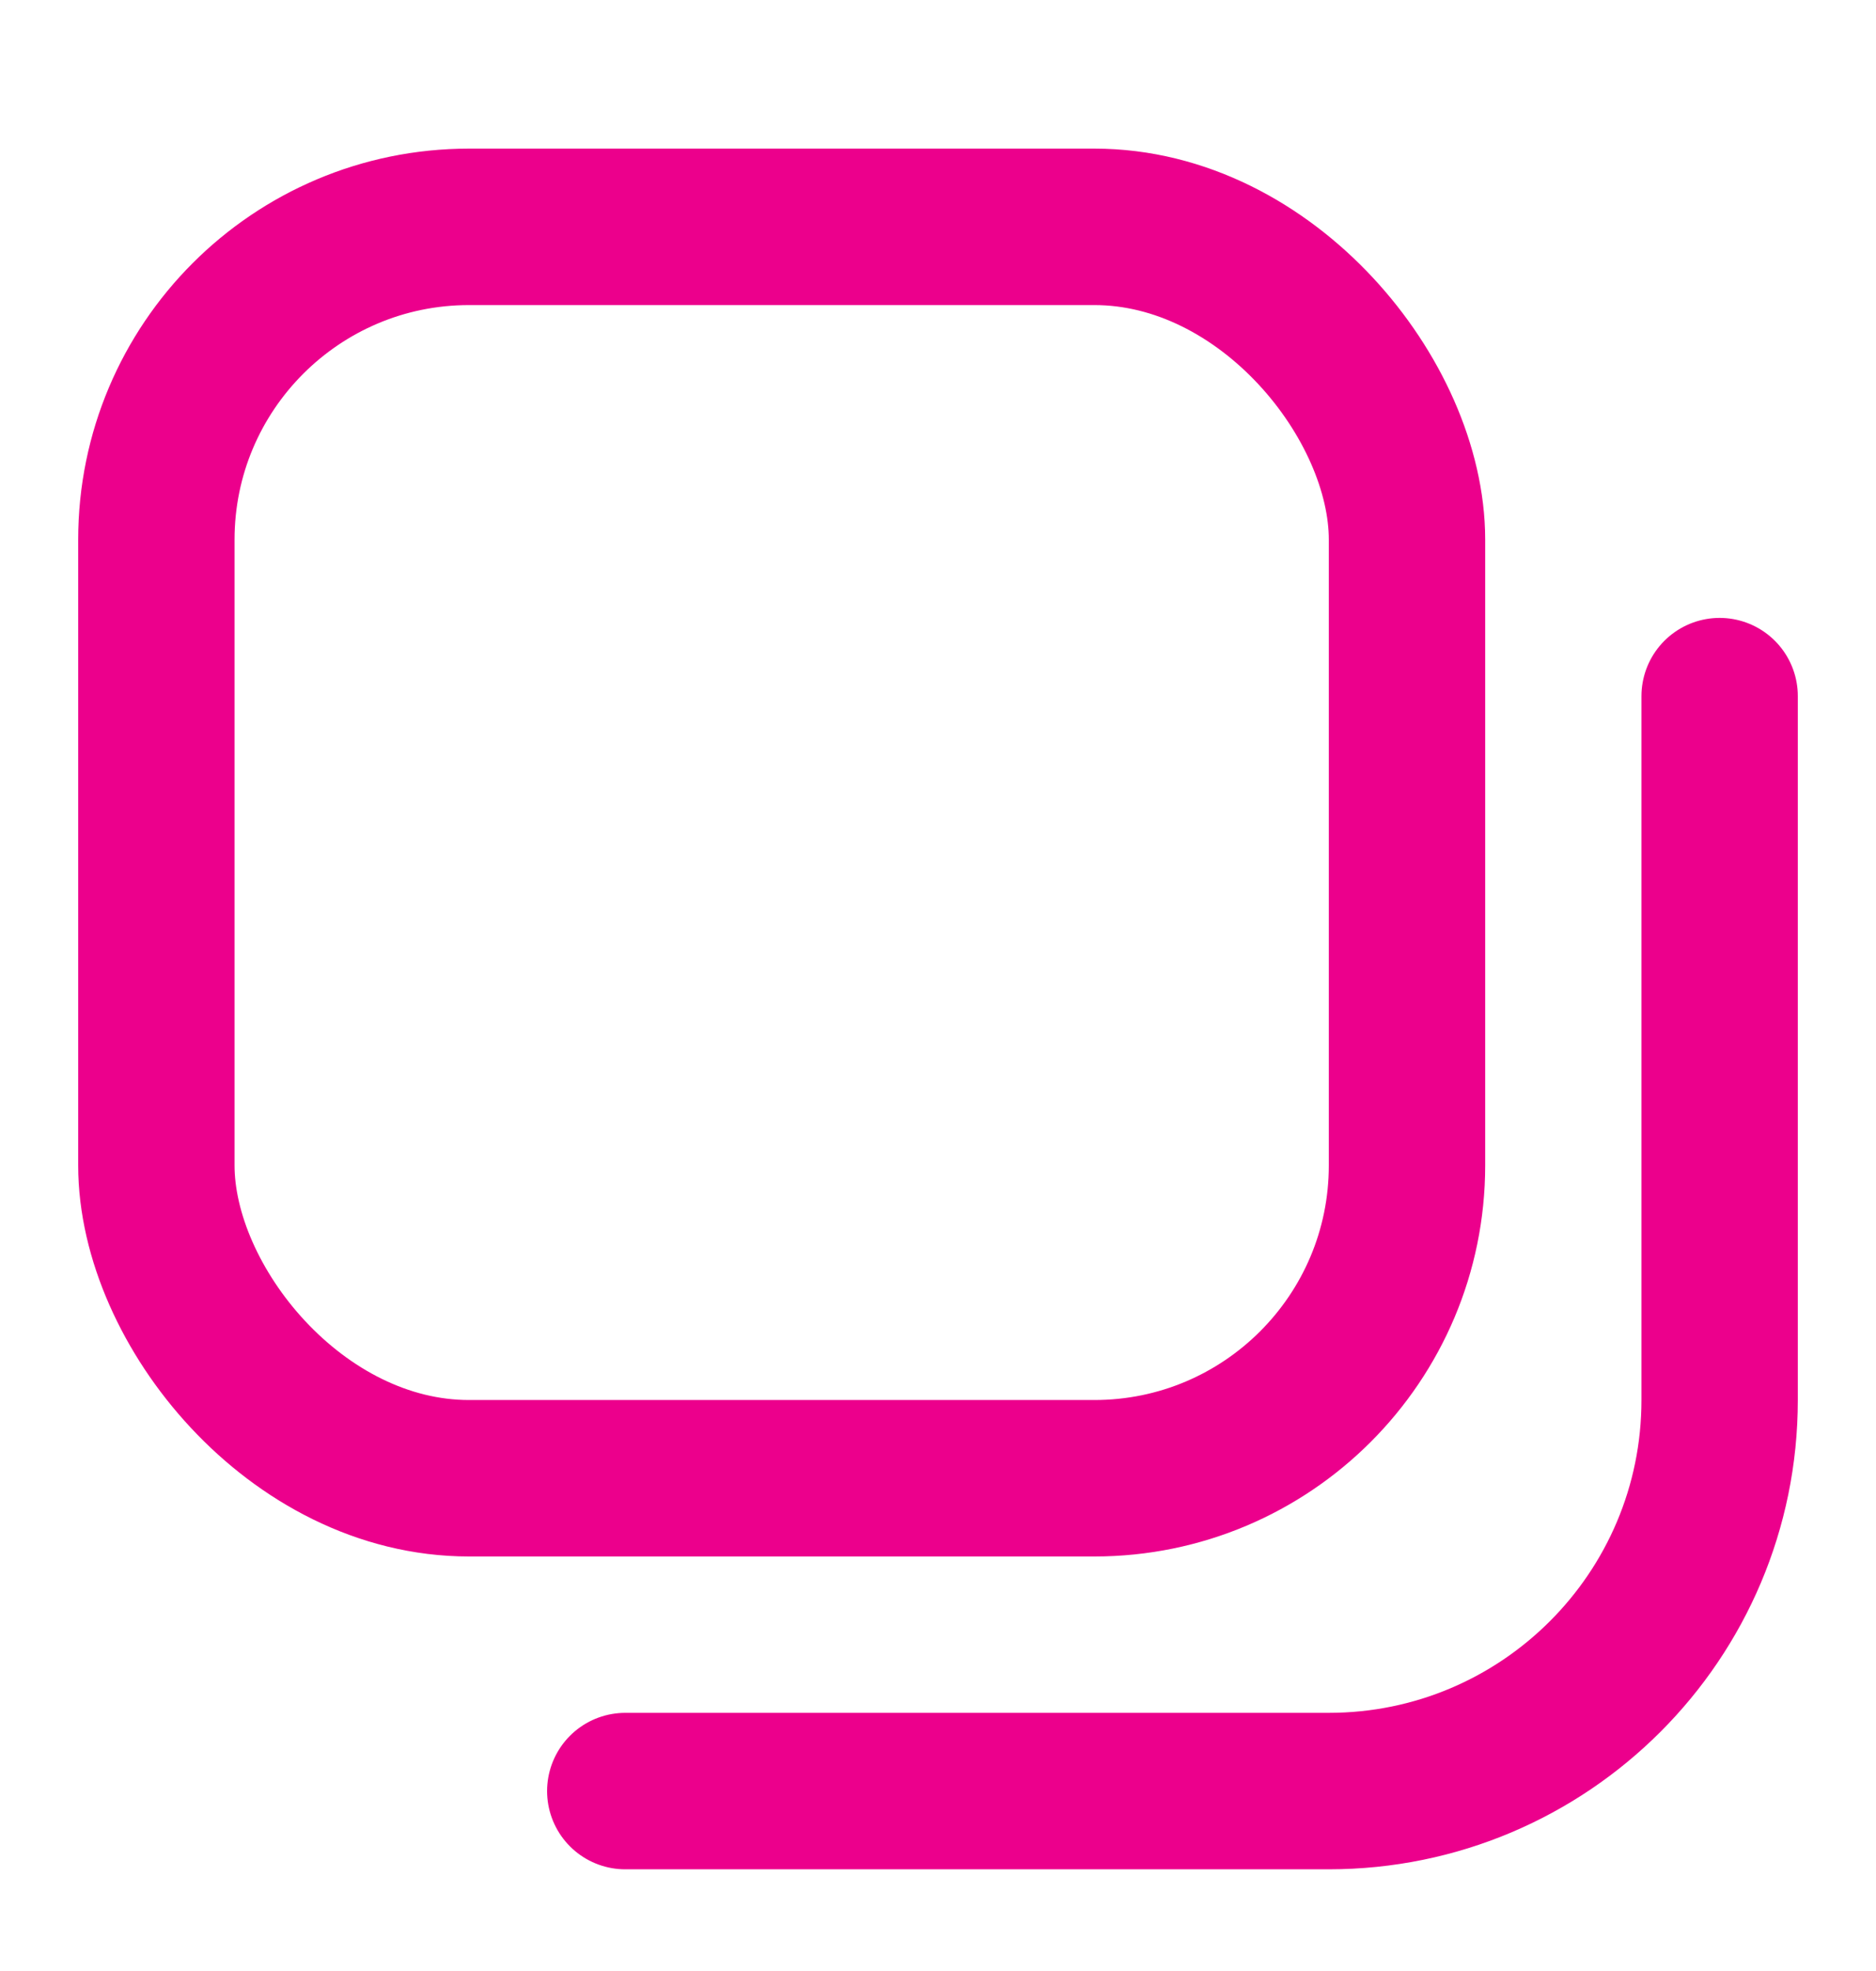
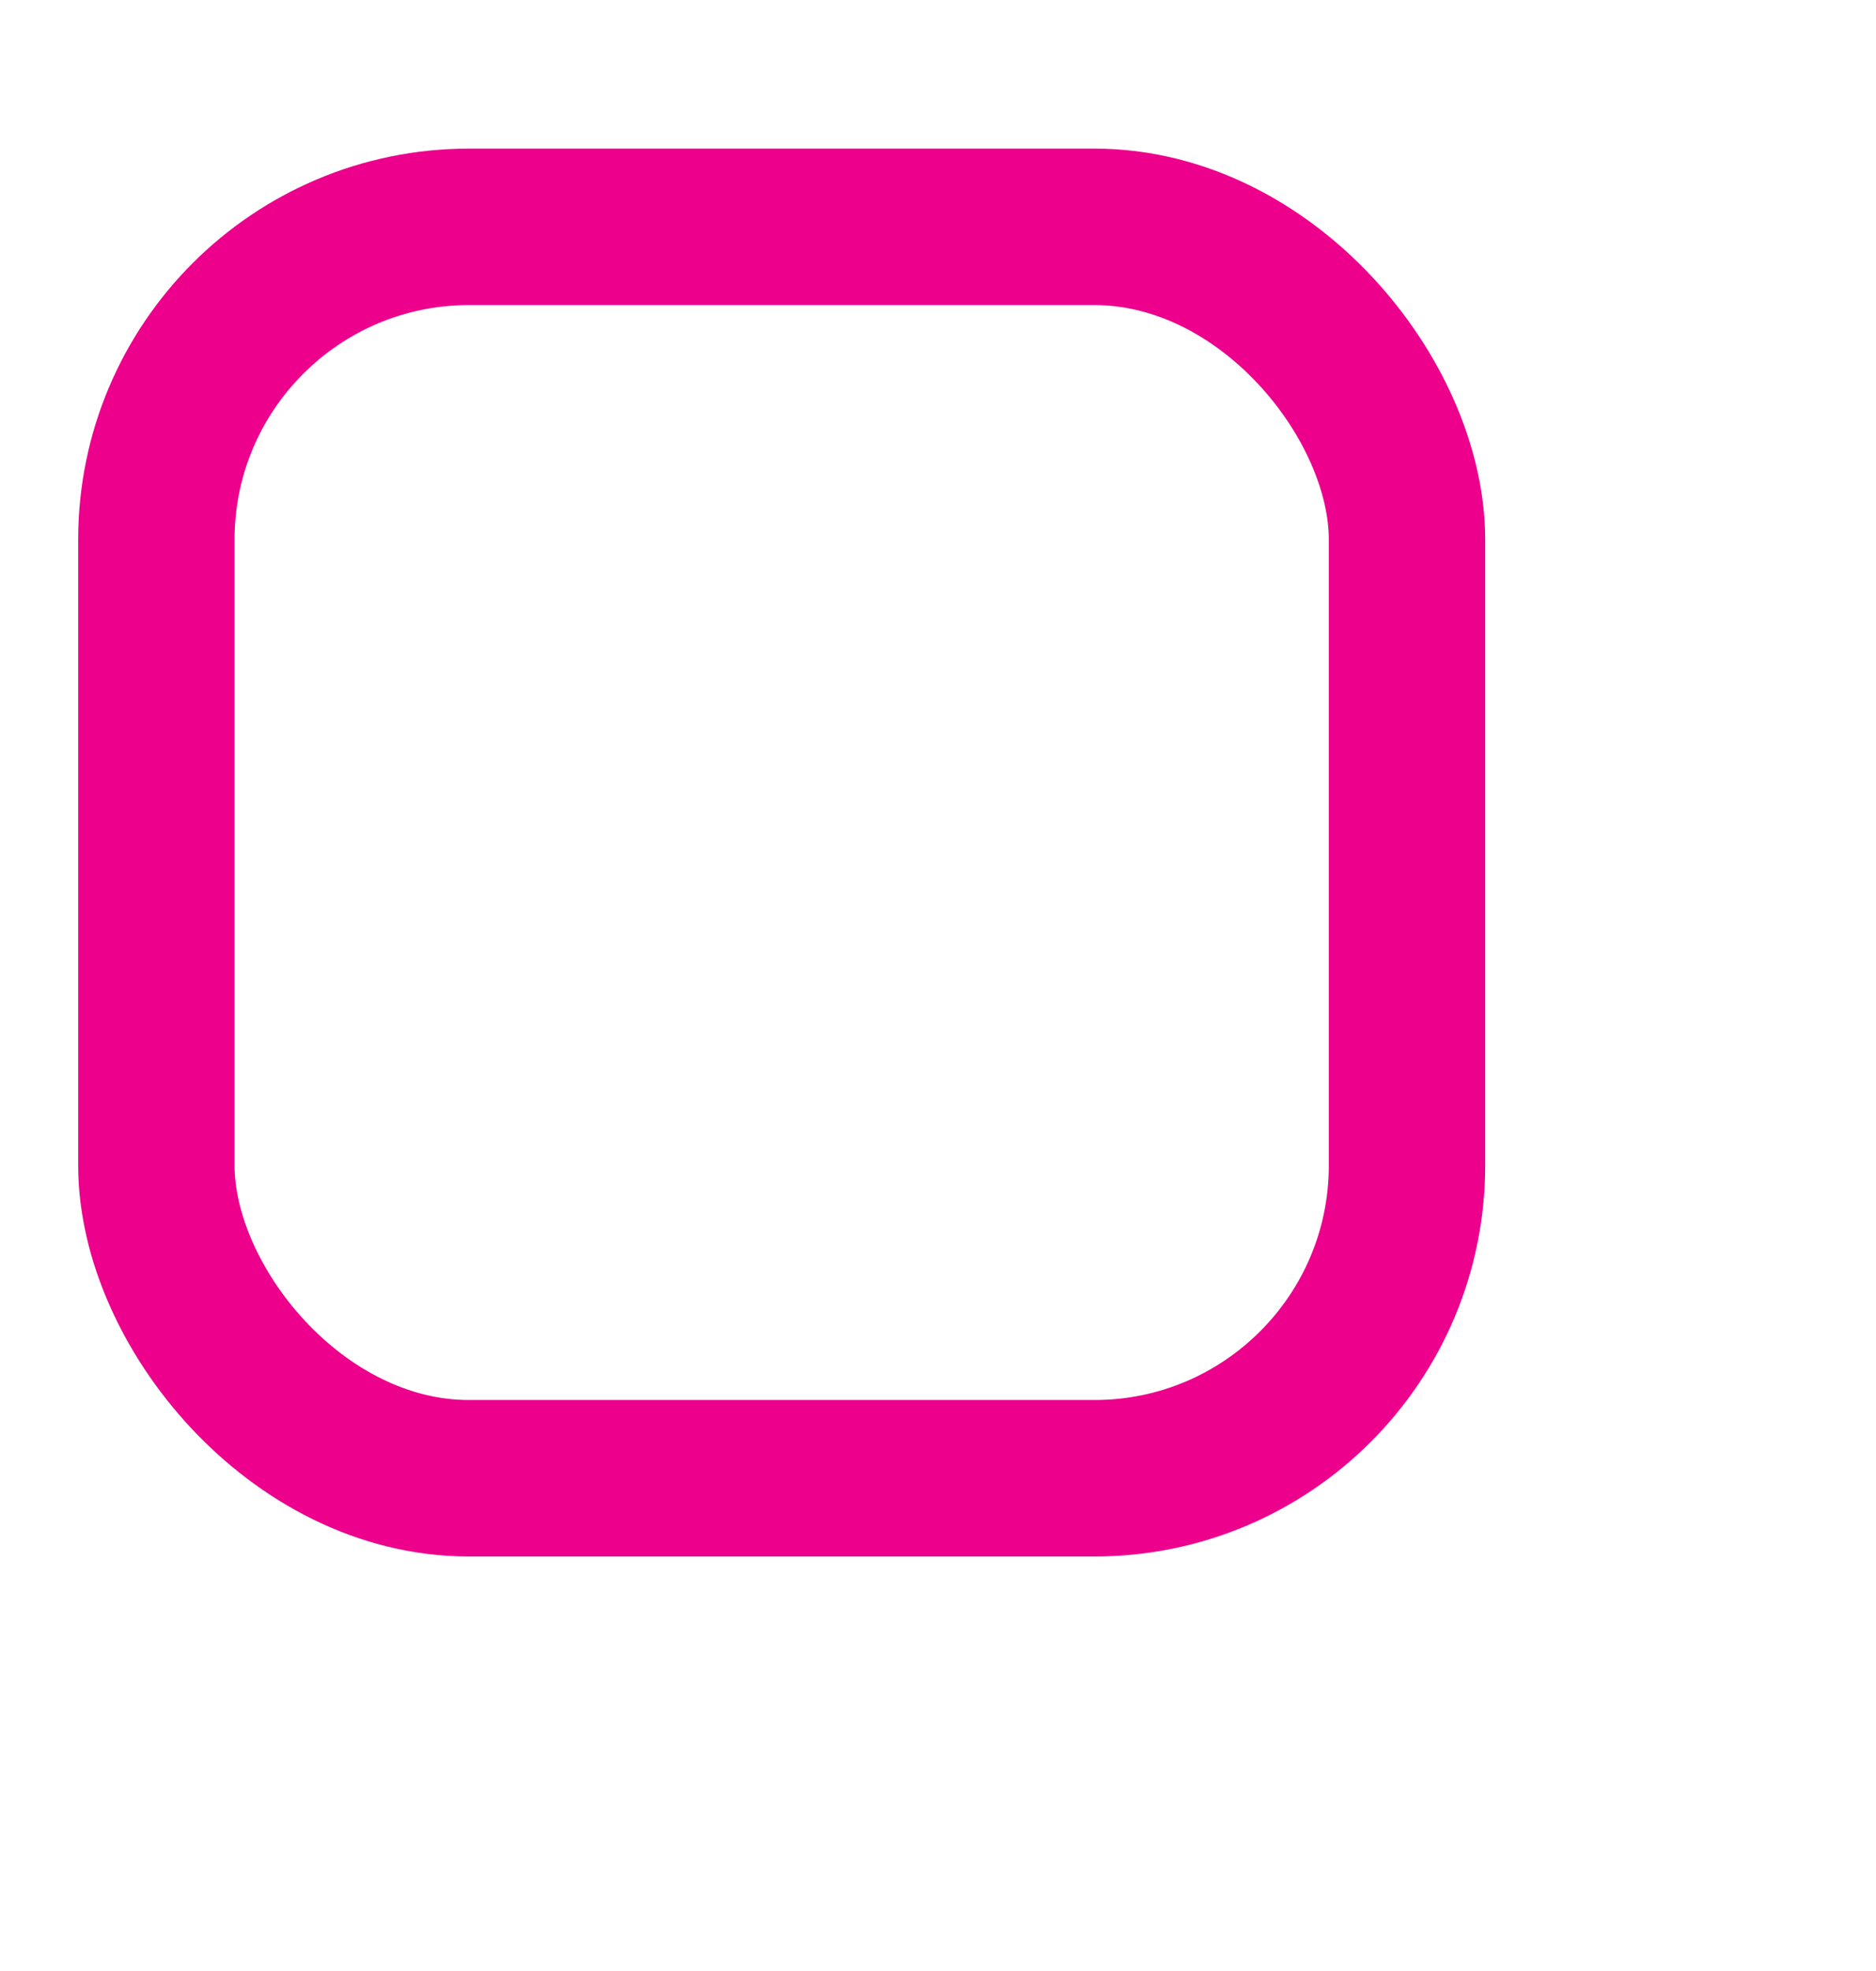
<svg xmlns="http://www.w3.org/2000/svg" width="20" height="21" viewBox="0 0 20 21" fill="none">
  <rect x="1.667" y="2.417" width="13.333" height="13.333" rx="3.333" stroke="#ec008c" stroke-width="1.667" />
-   <path d="M18.333 7.417V14.917C18.333 17.218 16.467 19.083 14.166 19.083H6.666" stroke="#ec008c" stroke-width="1.667" stroke-linecap="round" />
</svg>